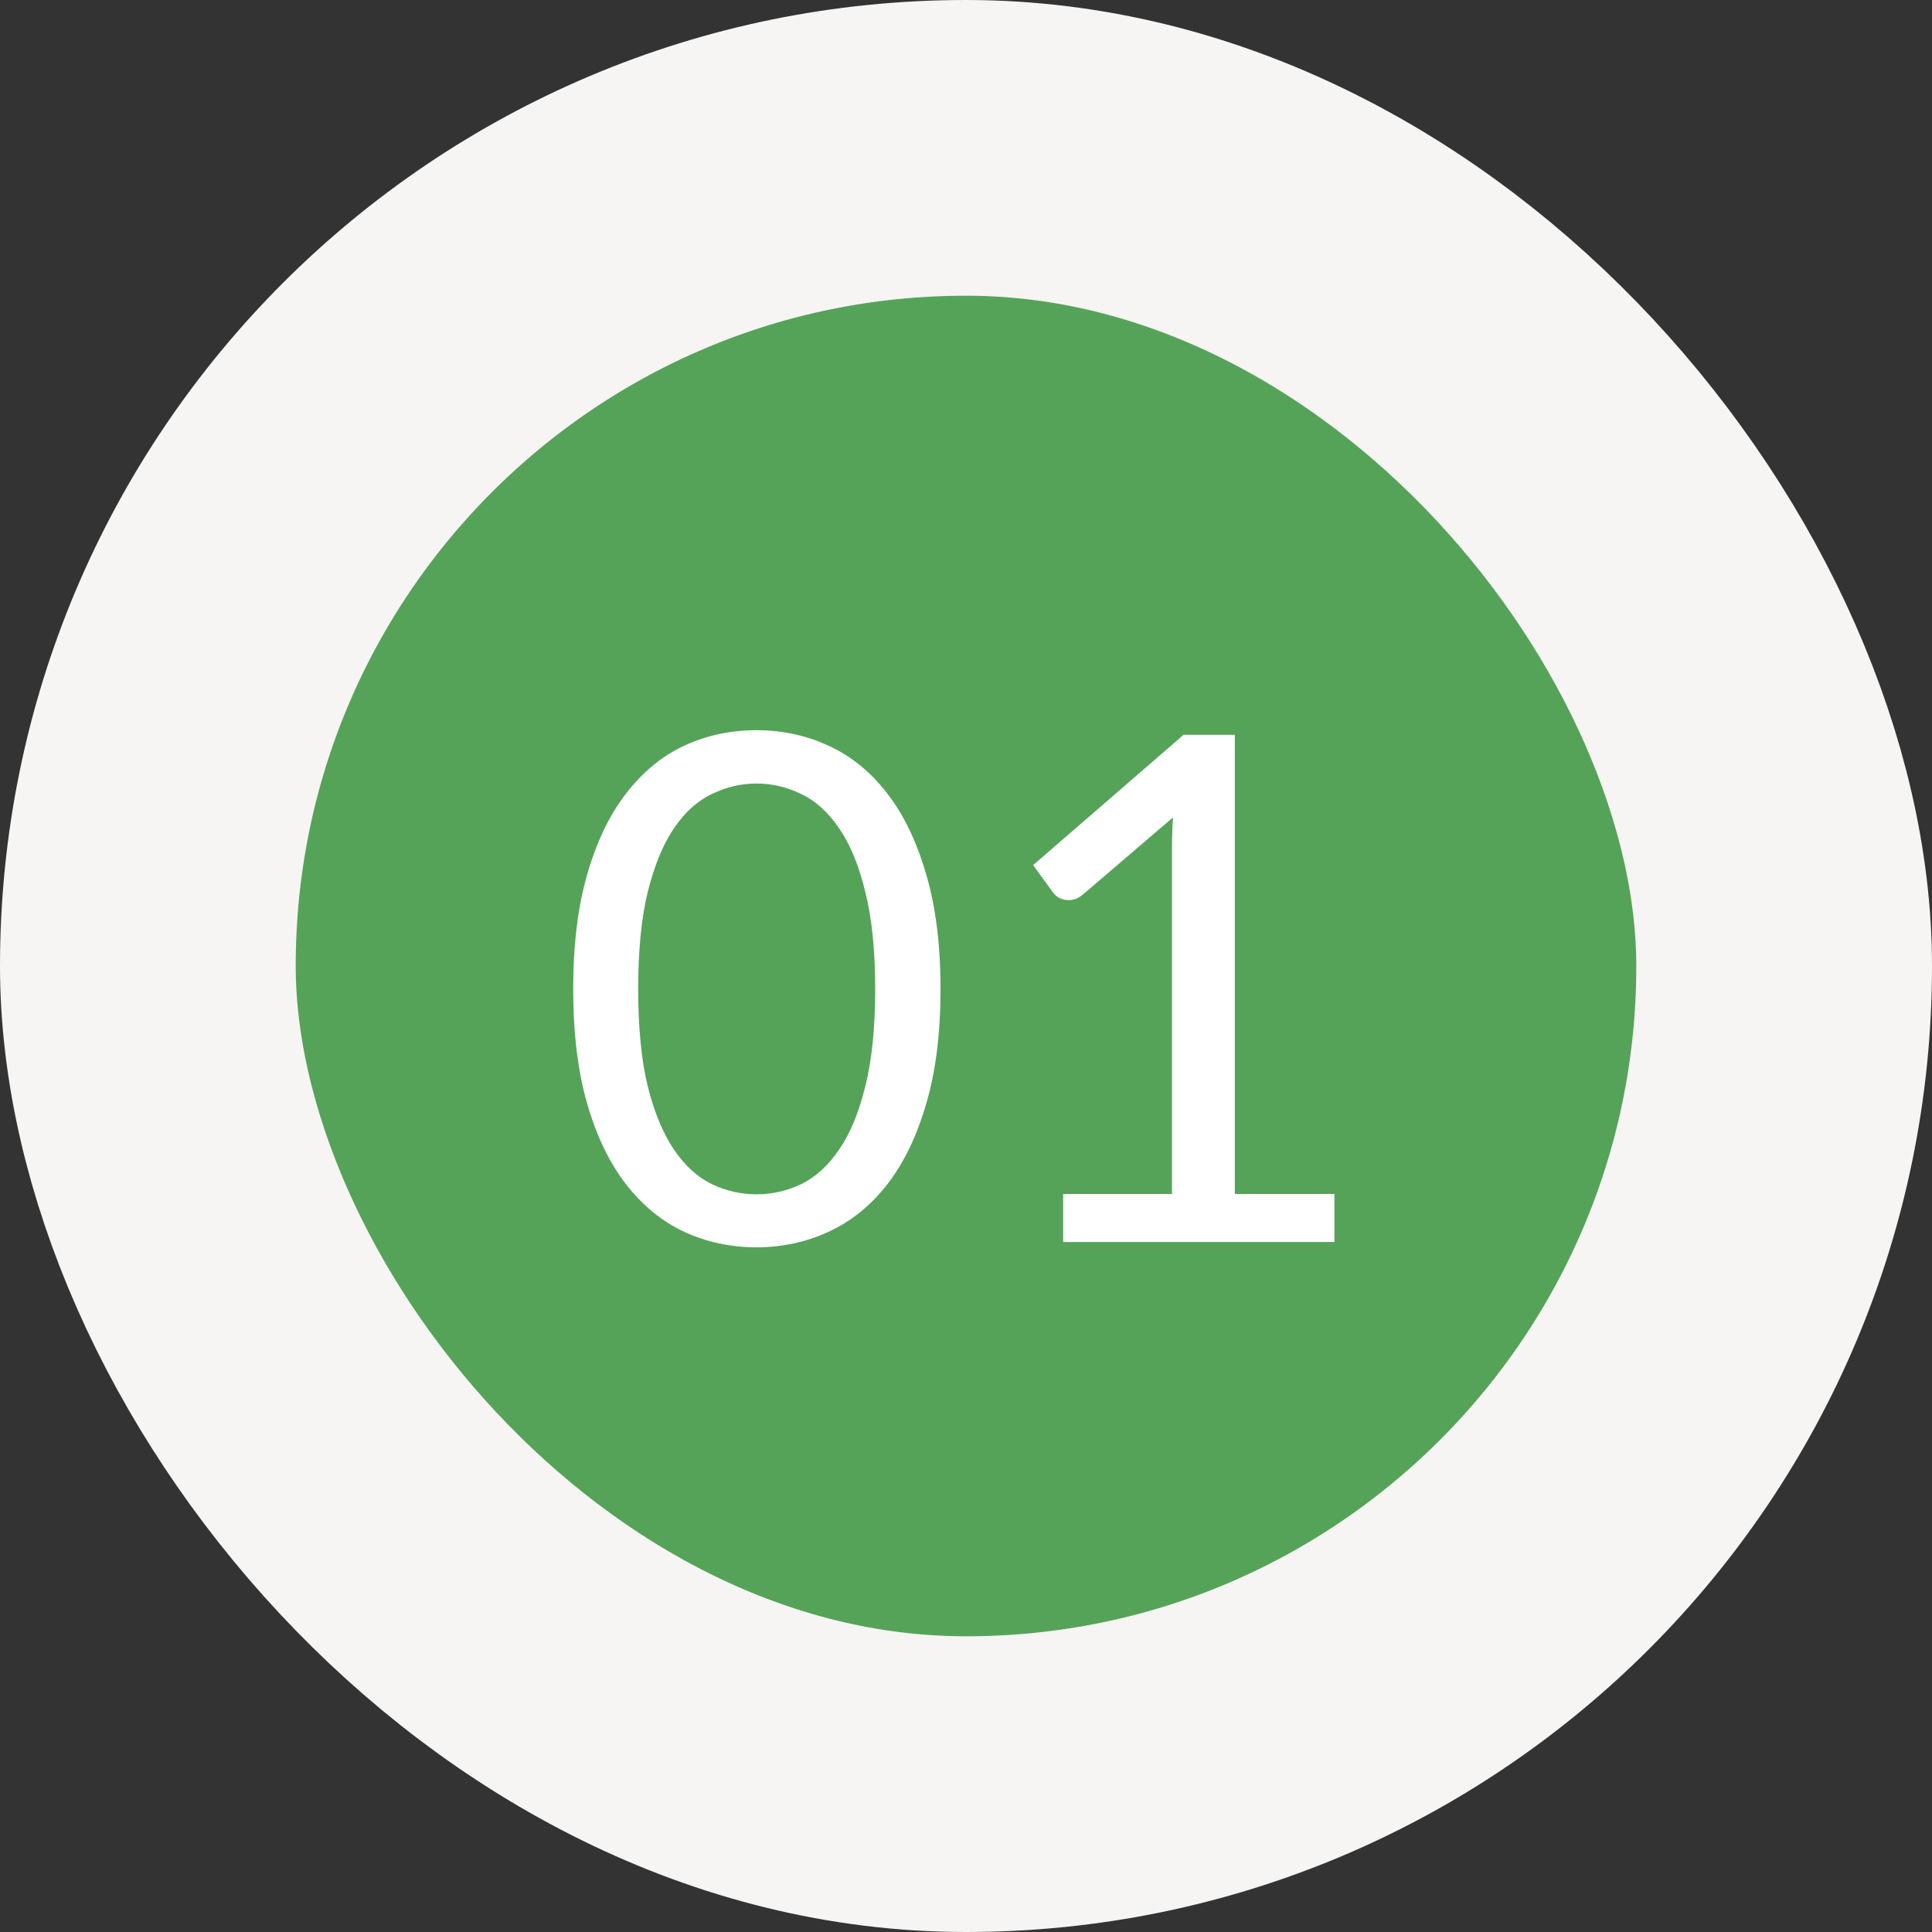
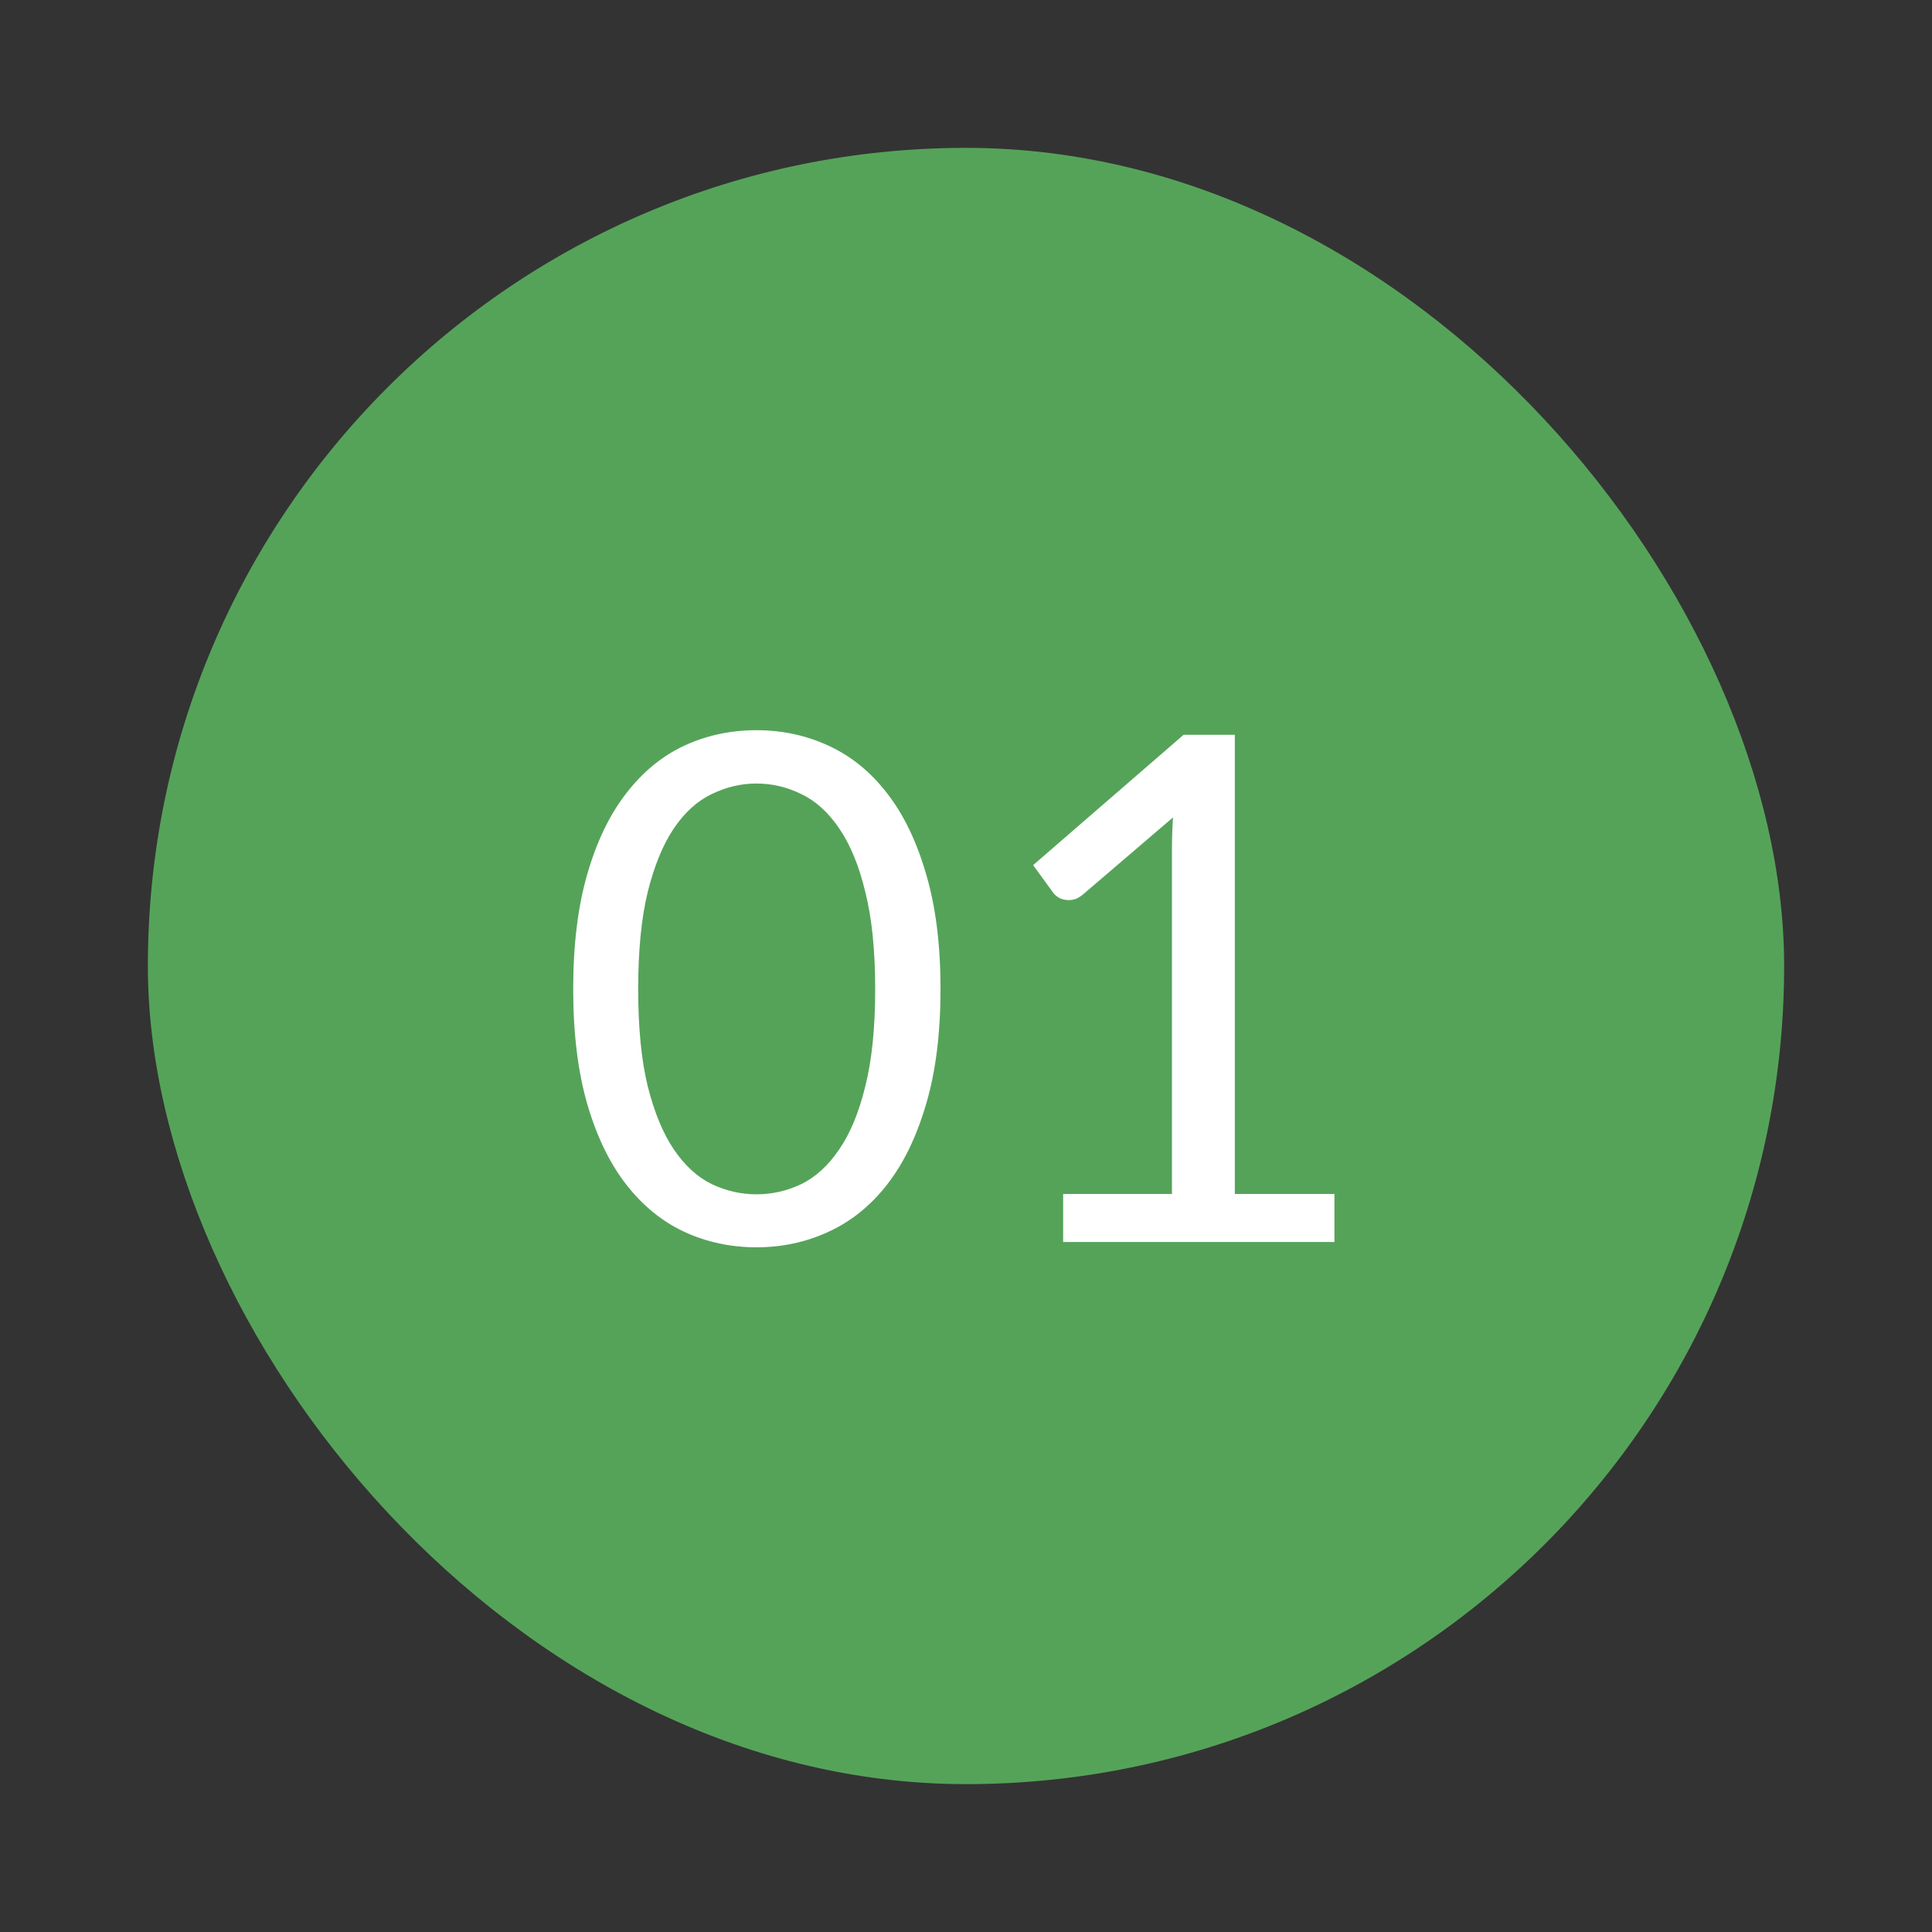
<svg xmlns="http://www.w3.org/2000/svg" width="98" height="98" viewBox="0 0 98 98" fill="none">
  <rect x="0" y="0" width="98" height="98" fill="#333333" stroke="none" />
  <rect x="7.5" y="7.5" width="83" height="83" rx="41.5" fill="#55A359" />
-   <rect x="7.5" y="7.5" width="83" height="83" rx="41.5" stroke="#F6F5F3" stroke-width="15" />
  <path d="M47.708 50.172C47.708 52.417 47.464 54.364 46.974 56.013C46.496 57.649 45.839 59.005 45.003 60.08C44.167 61.155 43.175 61.955 42.029 62.48C40.894 63.006 39.676 63.269 38.374 63.269C37.06 63.269 35.836 63.006 34.701 62.48C33.578 61.955 32.599 61.155 31.762 60.08C30.926 59.005 30.269 57.649 29.792 56.013C29.314 54.364 29.075 52.417 29.075 50.172C29.075 47.926 29.314 45.979 29.792 44.331C30.269 42.682 30.926 41.321 31.762 40.246C32.599 39.159 33.578 38.353 34.701 37.827C35.836 37.301 37.06 37.039 38.374 37.039C39.676 37.039 40.894 37.301 42.029 37.827C43.175 38.353 44.167 39.159 45.003 40.246C45.839 41.321 46.496 42.682 46.974 44.331C47.464 45.979 47.708 47.926 47.708 50.172ZM44.394 50.172C44.394 48.213 44.227 46.57 43.892 45.245C43.57 43.907 43.128 42.832 42.566 42.02C42.017 41.207 41.378 40.628 40.649 40.282C39.921 39.923 39.162 39.744 38.374 39.744C37.585 39.744 36.827 39.923 36.098 40.282C35.37 40.628 34.731 41.207 34.181 42.02C33.632 42.832 33.19 43.907 32.855 45.245C32.533 46.57 32.372 48.213 32.372 50.172C32.372 52.131 32.533 53.773 32.855 55.099C33.19 56.425 33.632 57.494 34.181 58.306C34.731 59.118 35.37 59.703 36.098 60.062C36.827 60.408 37.585 60.581 38.374 60.581C39.162 60.581 39.921 60.408 40.649 60.062C41.378 59.703 42.017 59.118 42.566 58.306C43.128 57.494 43.57 56.425 43.892 55.099C44.227 53.773 44.394 52.131 44.394 50.172ZM53.928 60.563H59.447V43.059C59.447 42.533 59.465 42.002 59.5 41.464L54.914 45.388C54.794 45.483 54.675 45.555 54.555 45.603C54.436 45.639 54.322 45.657 54.215 45.657C54.036 45.657 53.874 45.621 53.731 45.549C53.588 45.466 53.48 45.37 53.409 45.263L52.405 43.883L60.038 37.272H62.636V60.563H67.688V63H53.928V60.563Z" fill="white" />
</svg>